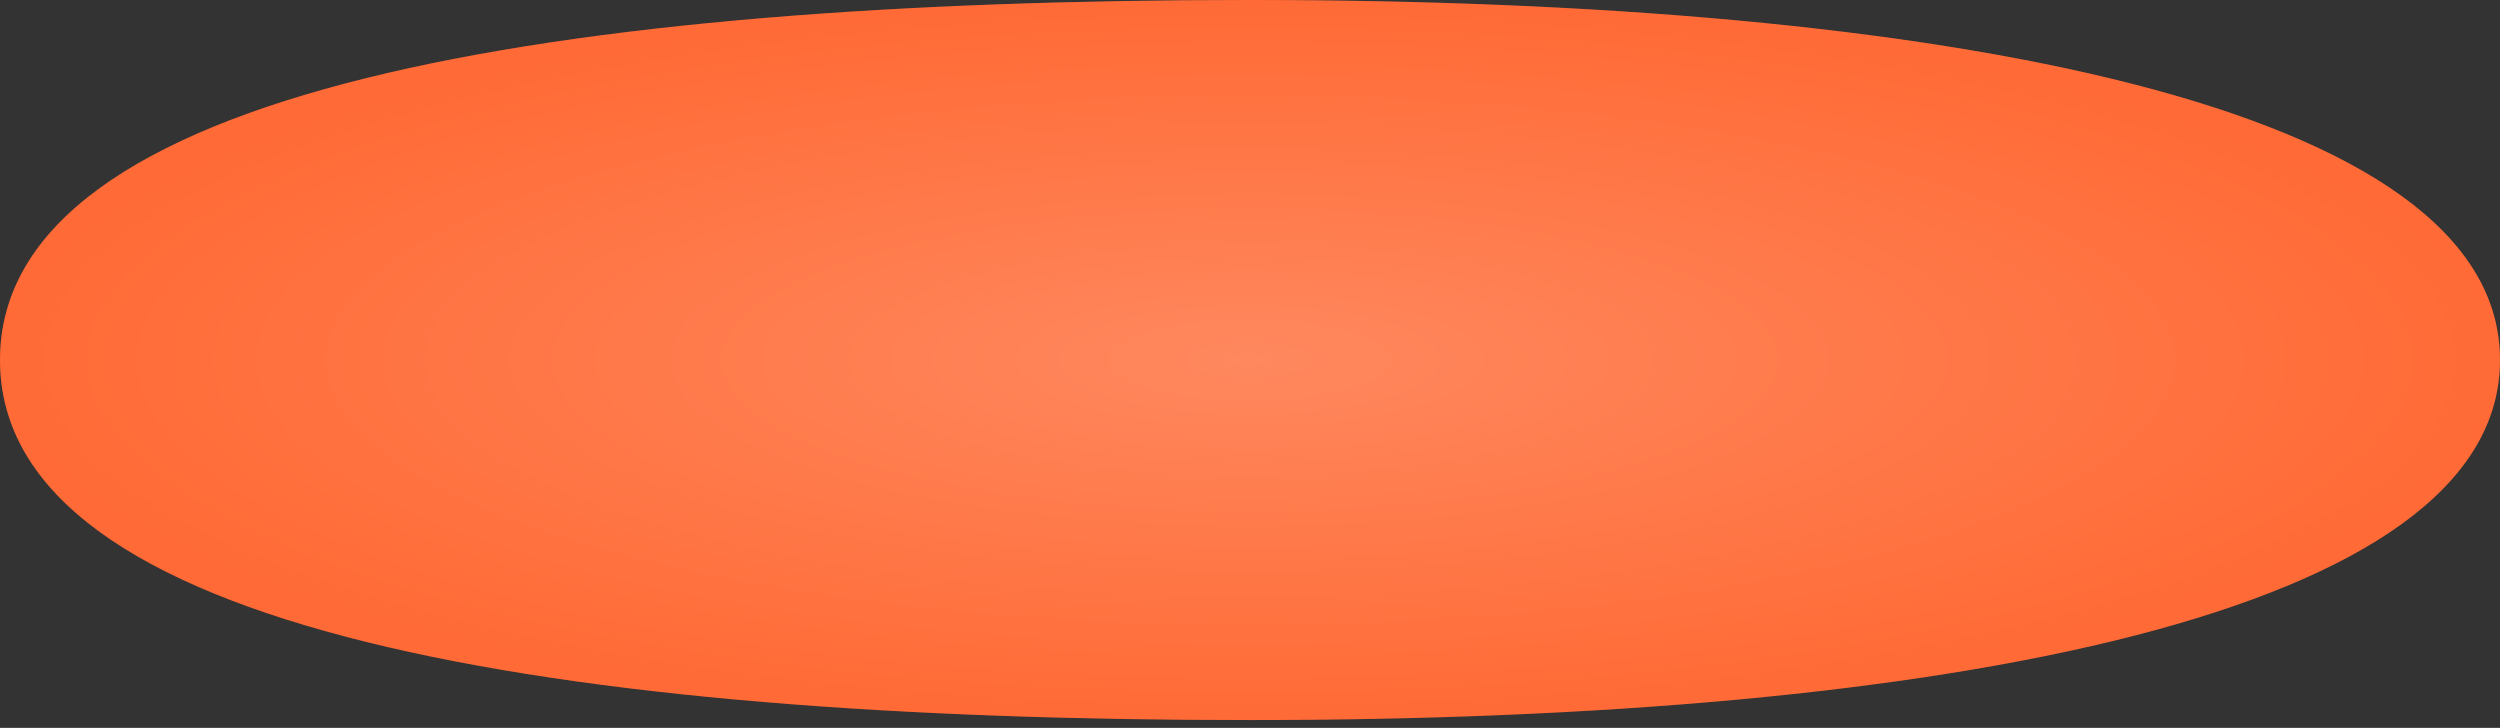
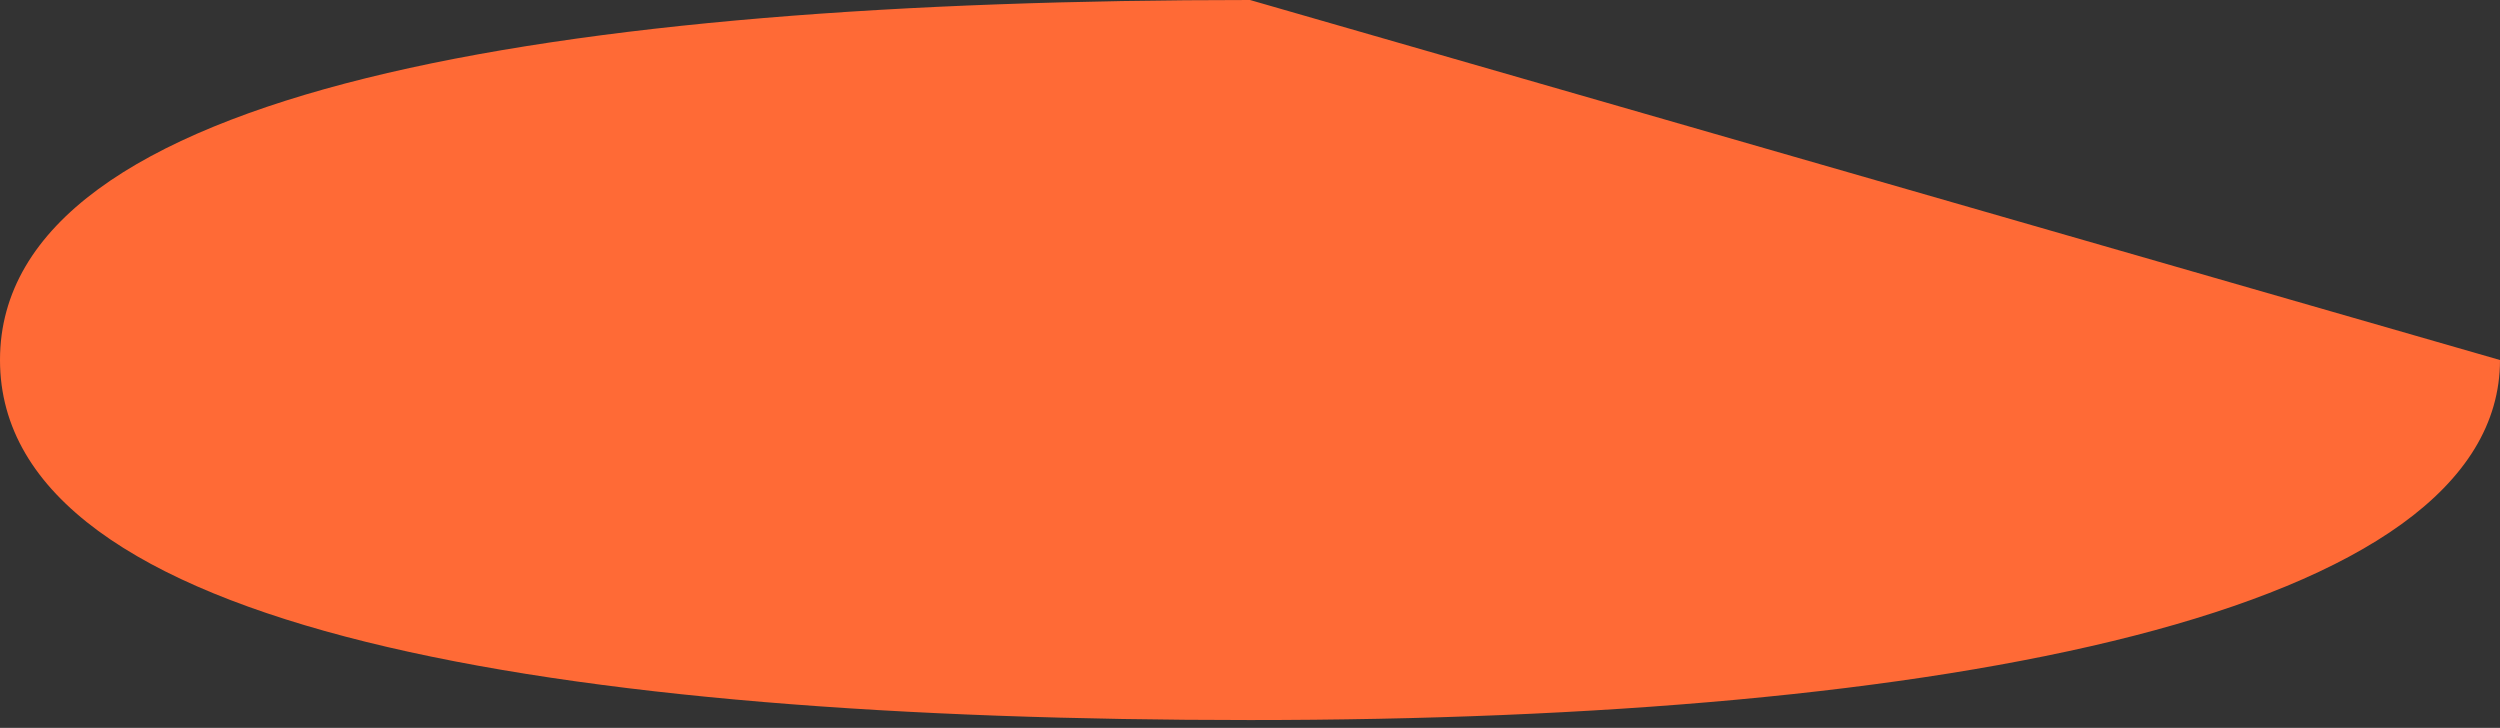
<svg xmlns="http://www.w3.org/2000/svg" width="316" height="92" viewBox="0 0 316 92" fill="none">
  <rect x="0" y="0" width="316" height="92" fill="#333333" stroke="none" />
-   <path d="M316 45.507C316 77.776 245.261 91.014 158 91.014C70.739 91.014 0 79.844 0 45.507C0 11.17 70.739 0 158 0C245.261 0 316 13.239 316 45.507Z" fill="#FF6A36" />
-   <path d="M316 45.507C316 77.776 245.261 91.014 158 91.014C70.739 91.014 0 79.844 0 45.507C0 11.17 70.739 0 158 0C245.261 0 316 13.239 316 45.507Z" fill="url(#paint0_radial_2262_18)" fill-opacity="0.2" />
+   <path d="M316 45.507C316 77.776 245.261 91.014 158 91.014C70.739 91.014 0 79.844 0 45.507C0 11.17 70.739 0 158 0Z" fill="#FF6A36" />
  <defs>
    <radialGradient id="paint0_radial_2262_18" cx="0" cy="0" r="1" gradientUnits="userSpaceOnUse" gradientTransform="translate(158 45.507) rotate(90) scale(45.507 158)">
      <stop stop-color="white" />
      <stop offset="1" stop-color="#FF6A36" />
    </radialGradient>
  </defs>
</svg>